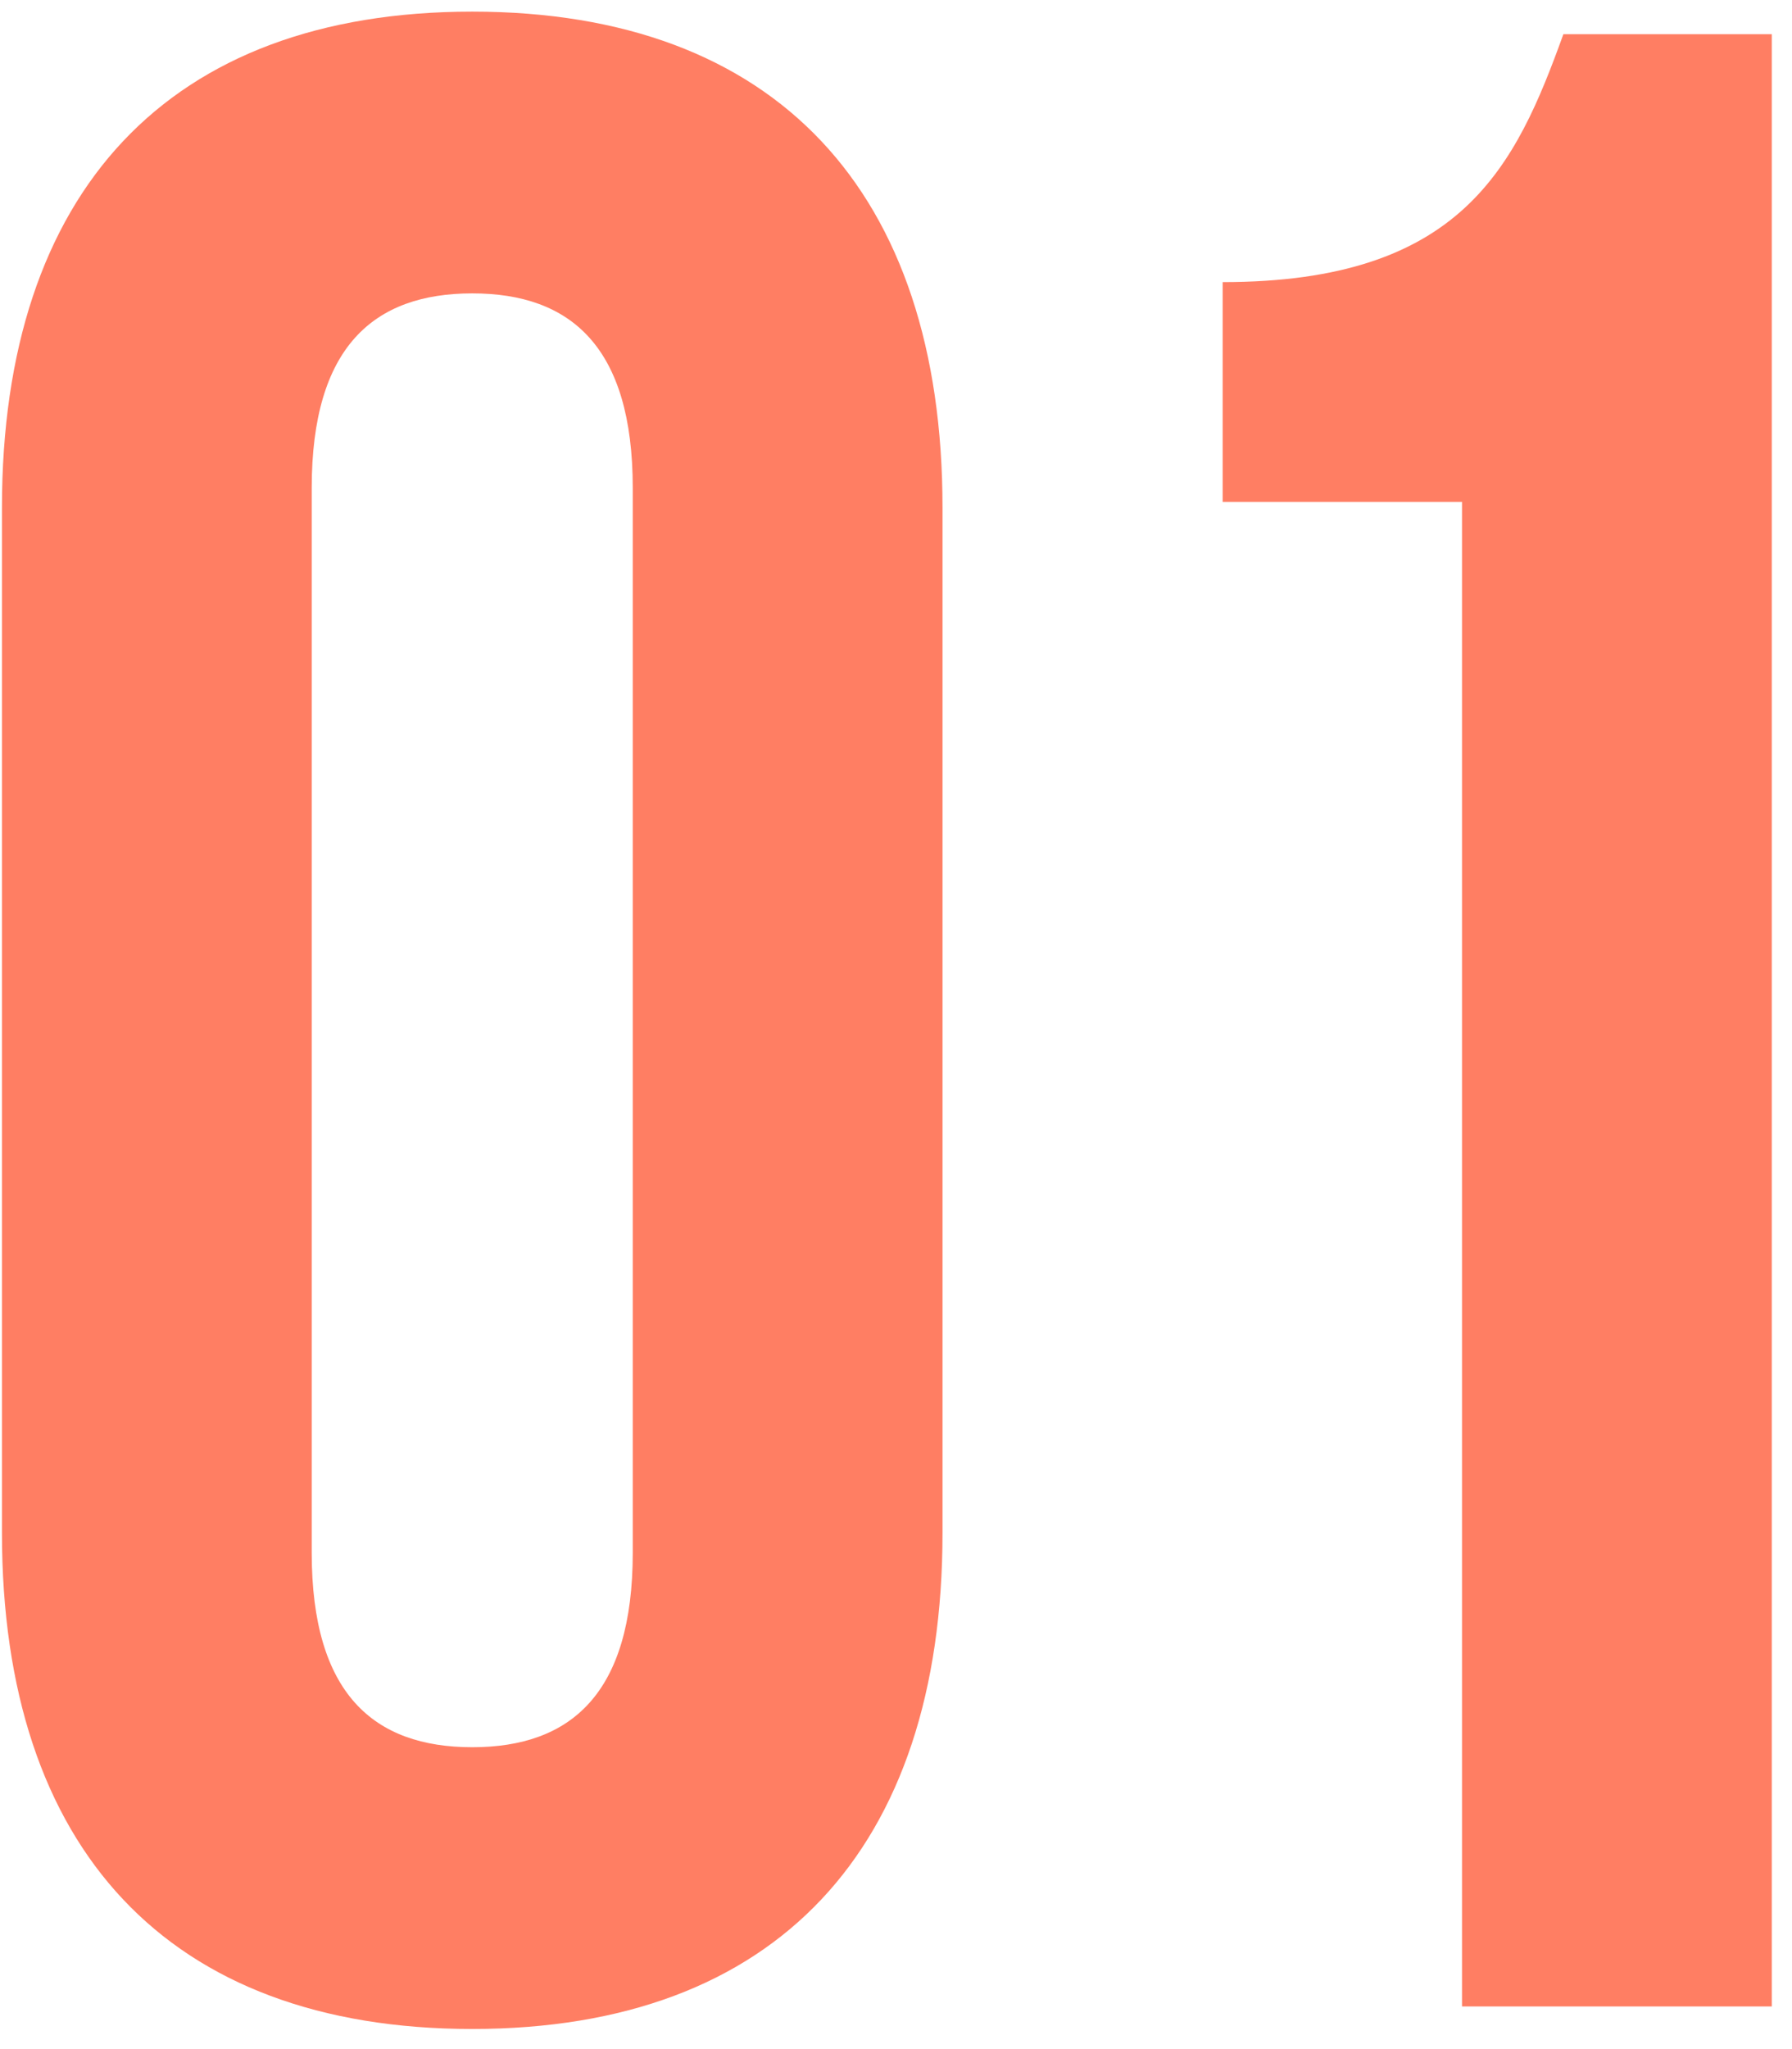
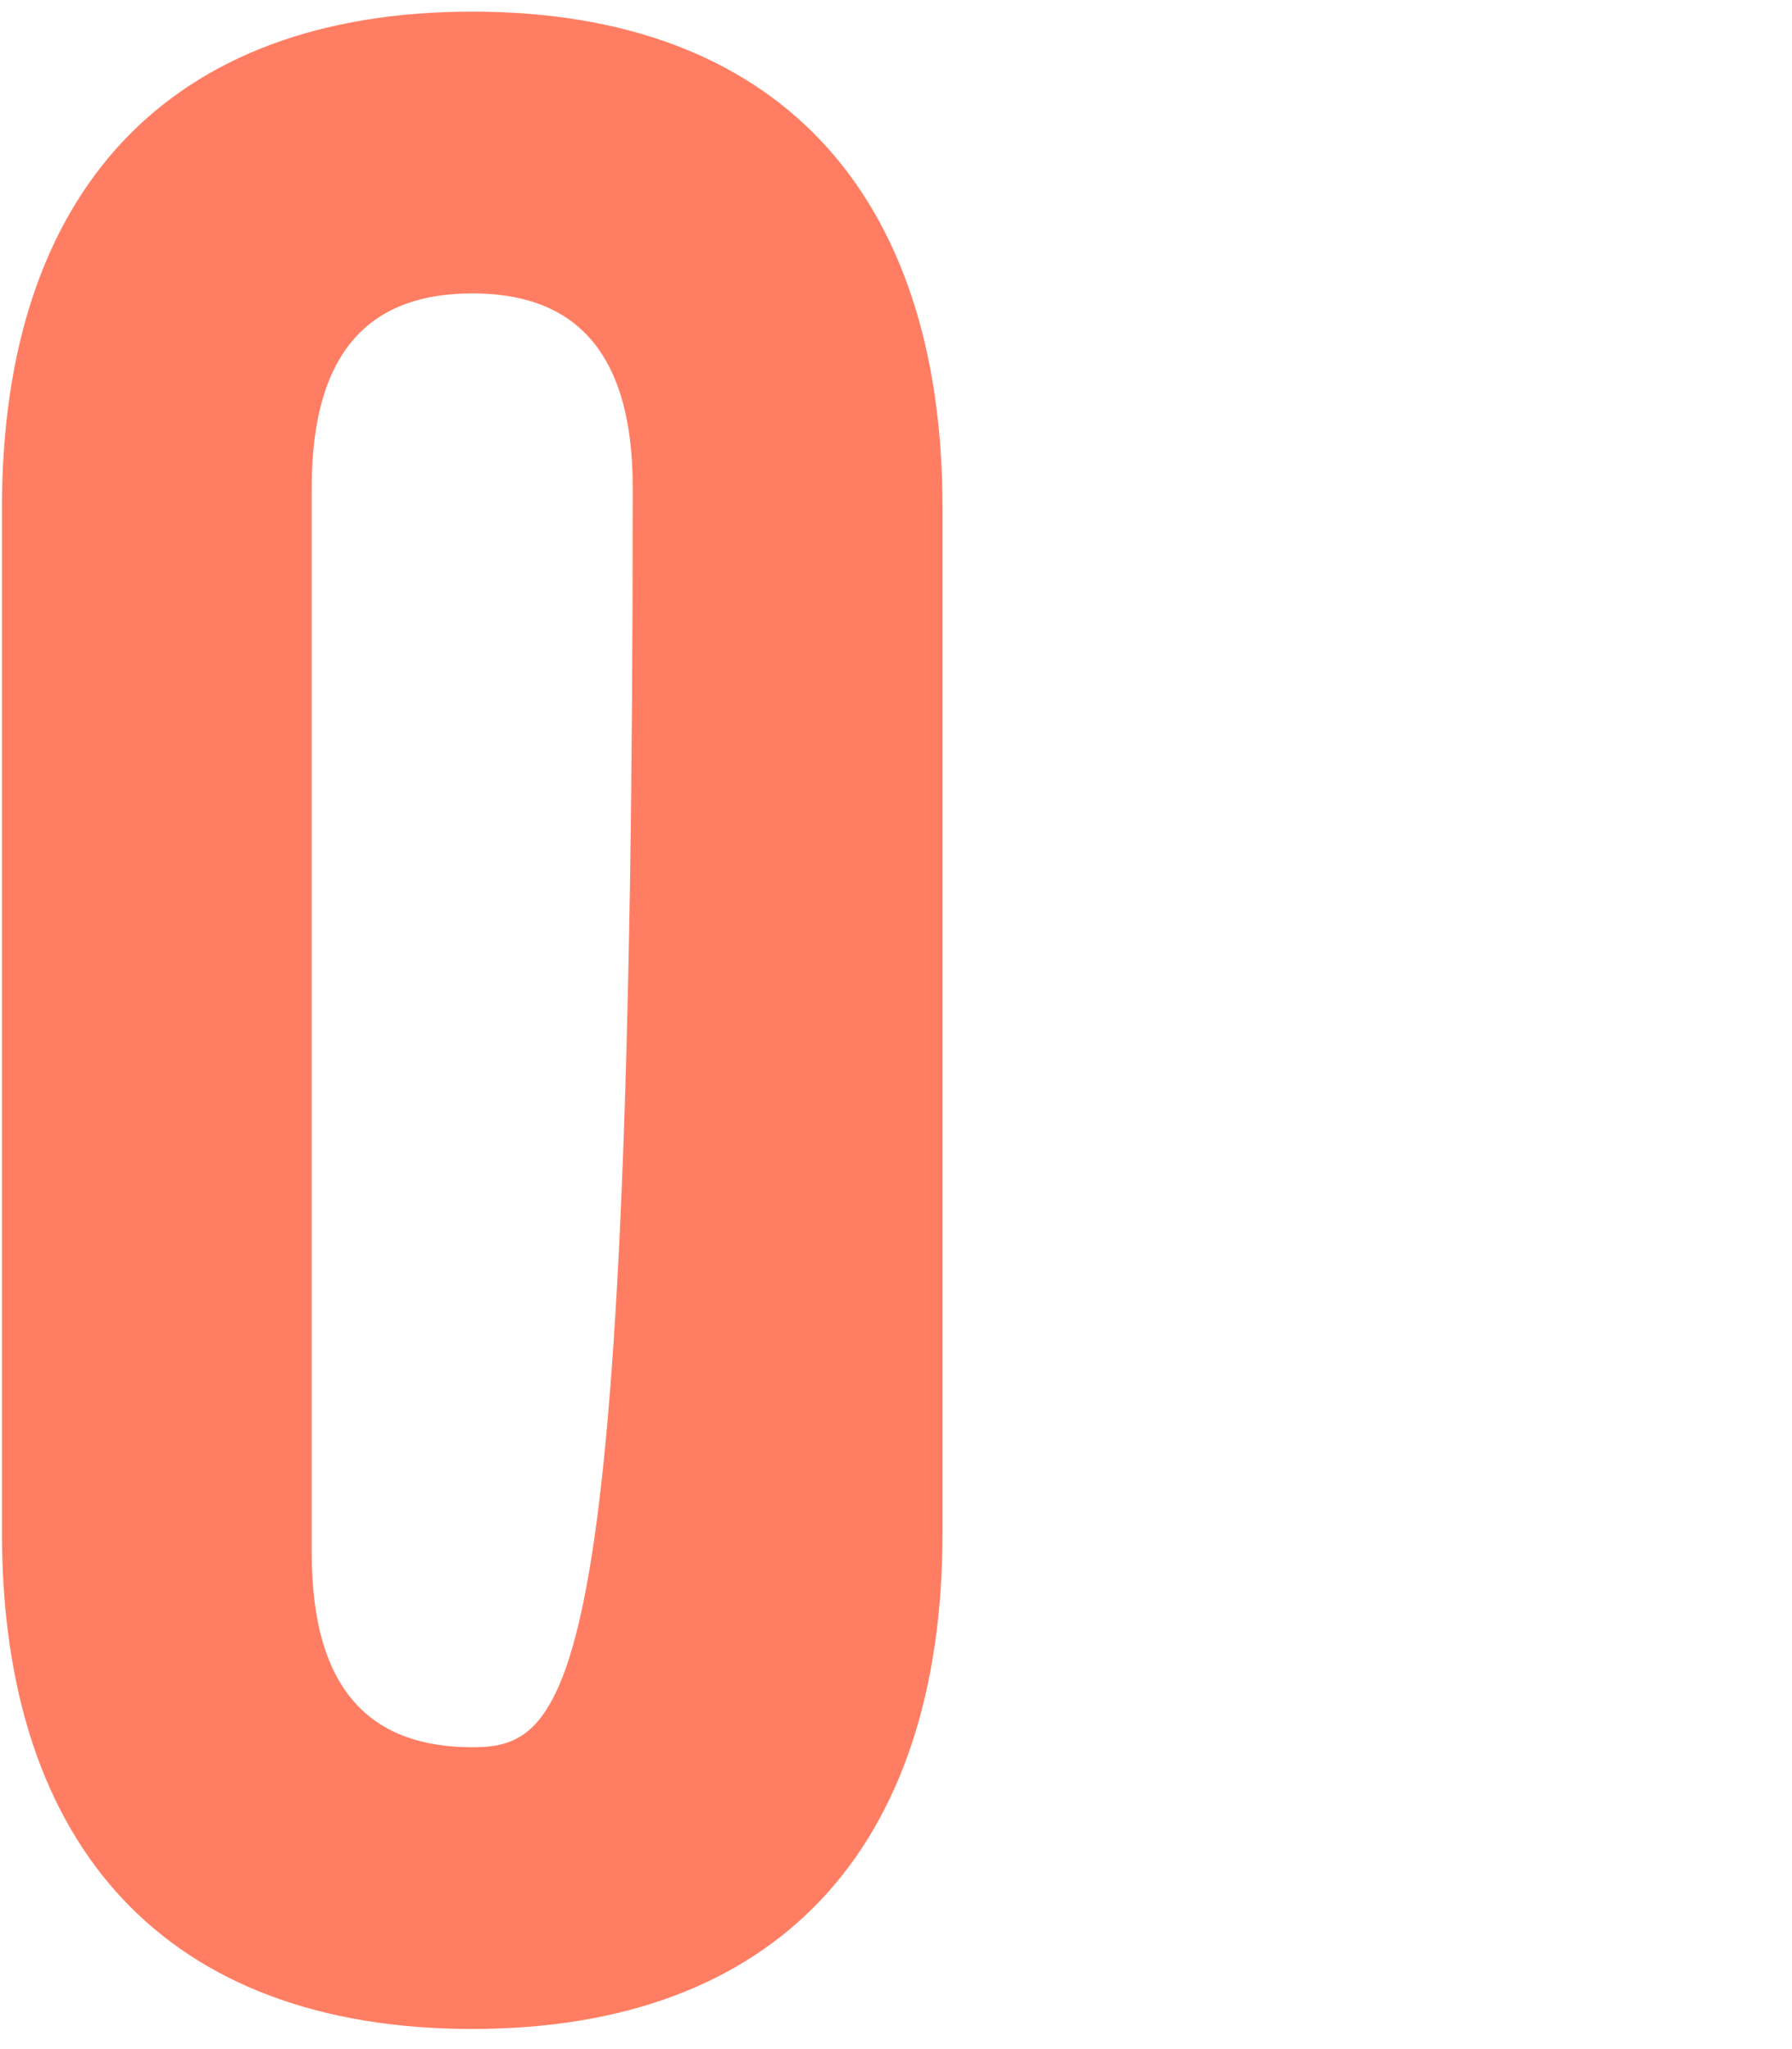
<svg xmlns="http://www.w3.org/2000/svg" width="84" height="96" viewBox="0 0 84 96" fill="none">
-   <path d="M14.612 22.853C14.612 16.253 17.516 13.745 22.136 13.745C26.756 13.745 29.66 16.253 29.66 22.853V72.749C29.66 79.349 26.756 81.857 22.136 81.857C17.516 81.857 14.612 79.349 14.612 72.749V22.853ZM0.092 71.825C0.092 86.609 7.88 95.057 22.136 95.057C36.392 95.057 44.18 86.609 44.18 71.825V23.777C44.18 8.993 36.392 0.545 22.136 0.545C7.88 0.545 0.092 8.993 0.092 23.777V71.825Z" fill="#FF7E63" />
-   <path d="M57.312 23.513H68.532V94.001H83.052V1.601H73.284C71.04 7.805 68.532 13.217 57.312 13.217V23.513Z" fill="#FF7E63" />
+   <path d="M14.612 22.853C14.612 16.253 17.516 13.745 22.136 13.745C26.756 13.745 29.66 16.253 29.66 22.853C29.66 79.349 26.756 81.857 22.136 81.857C17.516 81.857 14.612 79.349 14.612 72.749V22.853ZM0.092 71.825C0.092 86.609 7.88 95.057 22.136 95.057C36.392 95.057 44.18 86.609 44.18 71.825V23.777C44.18 8.993 36.392 0.545 22.136 0.545C7.88 0.545 0.092 8.993 0.092 23.777V71.825Z" fill="#FF7E63" />
</svg>